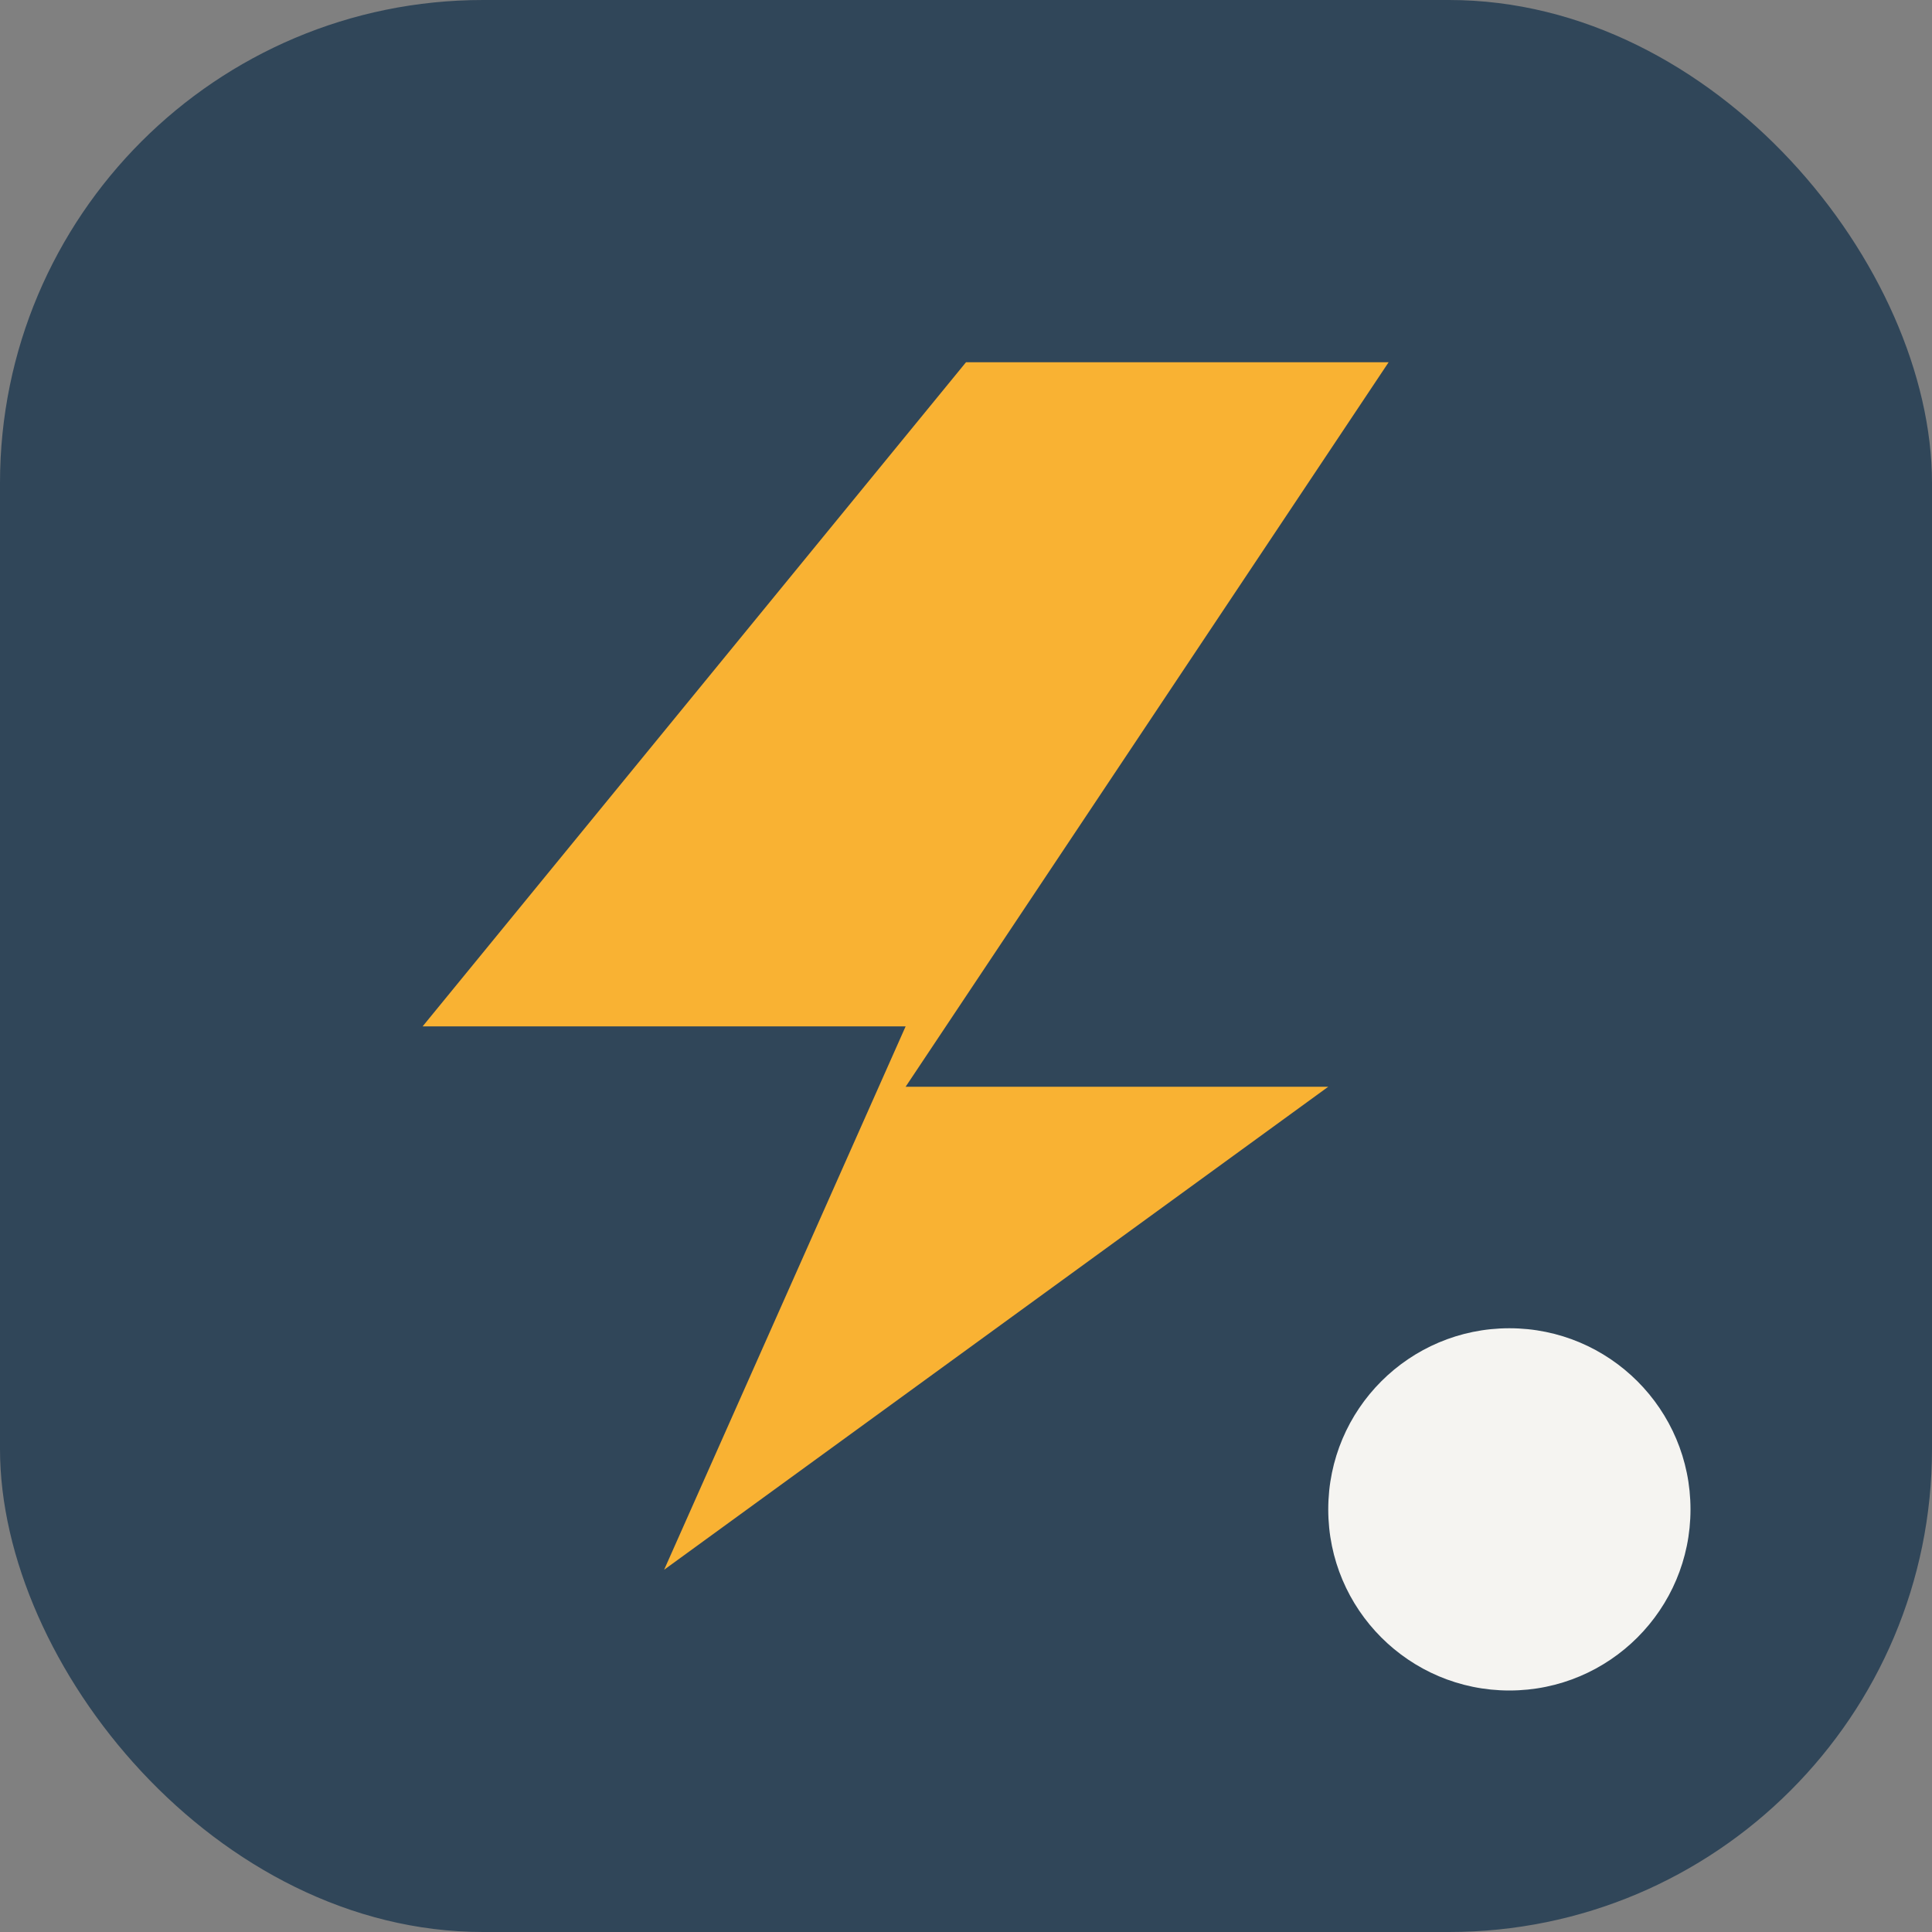
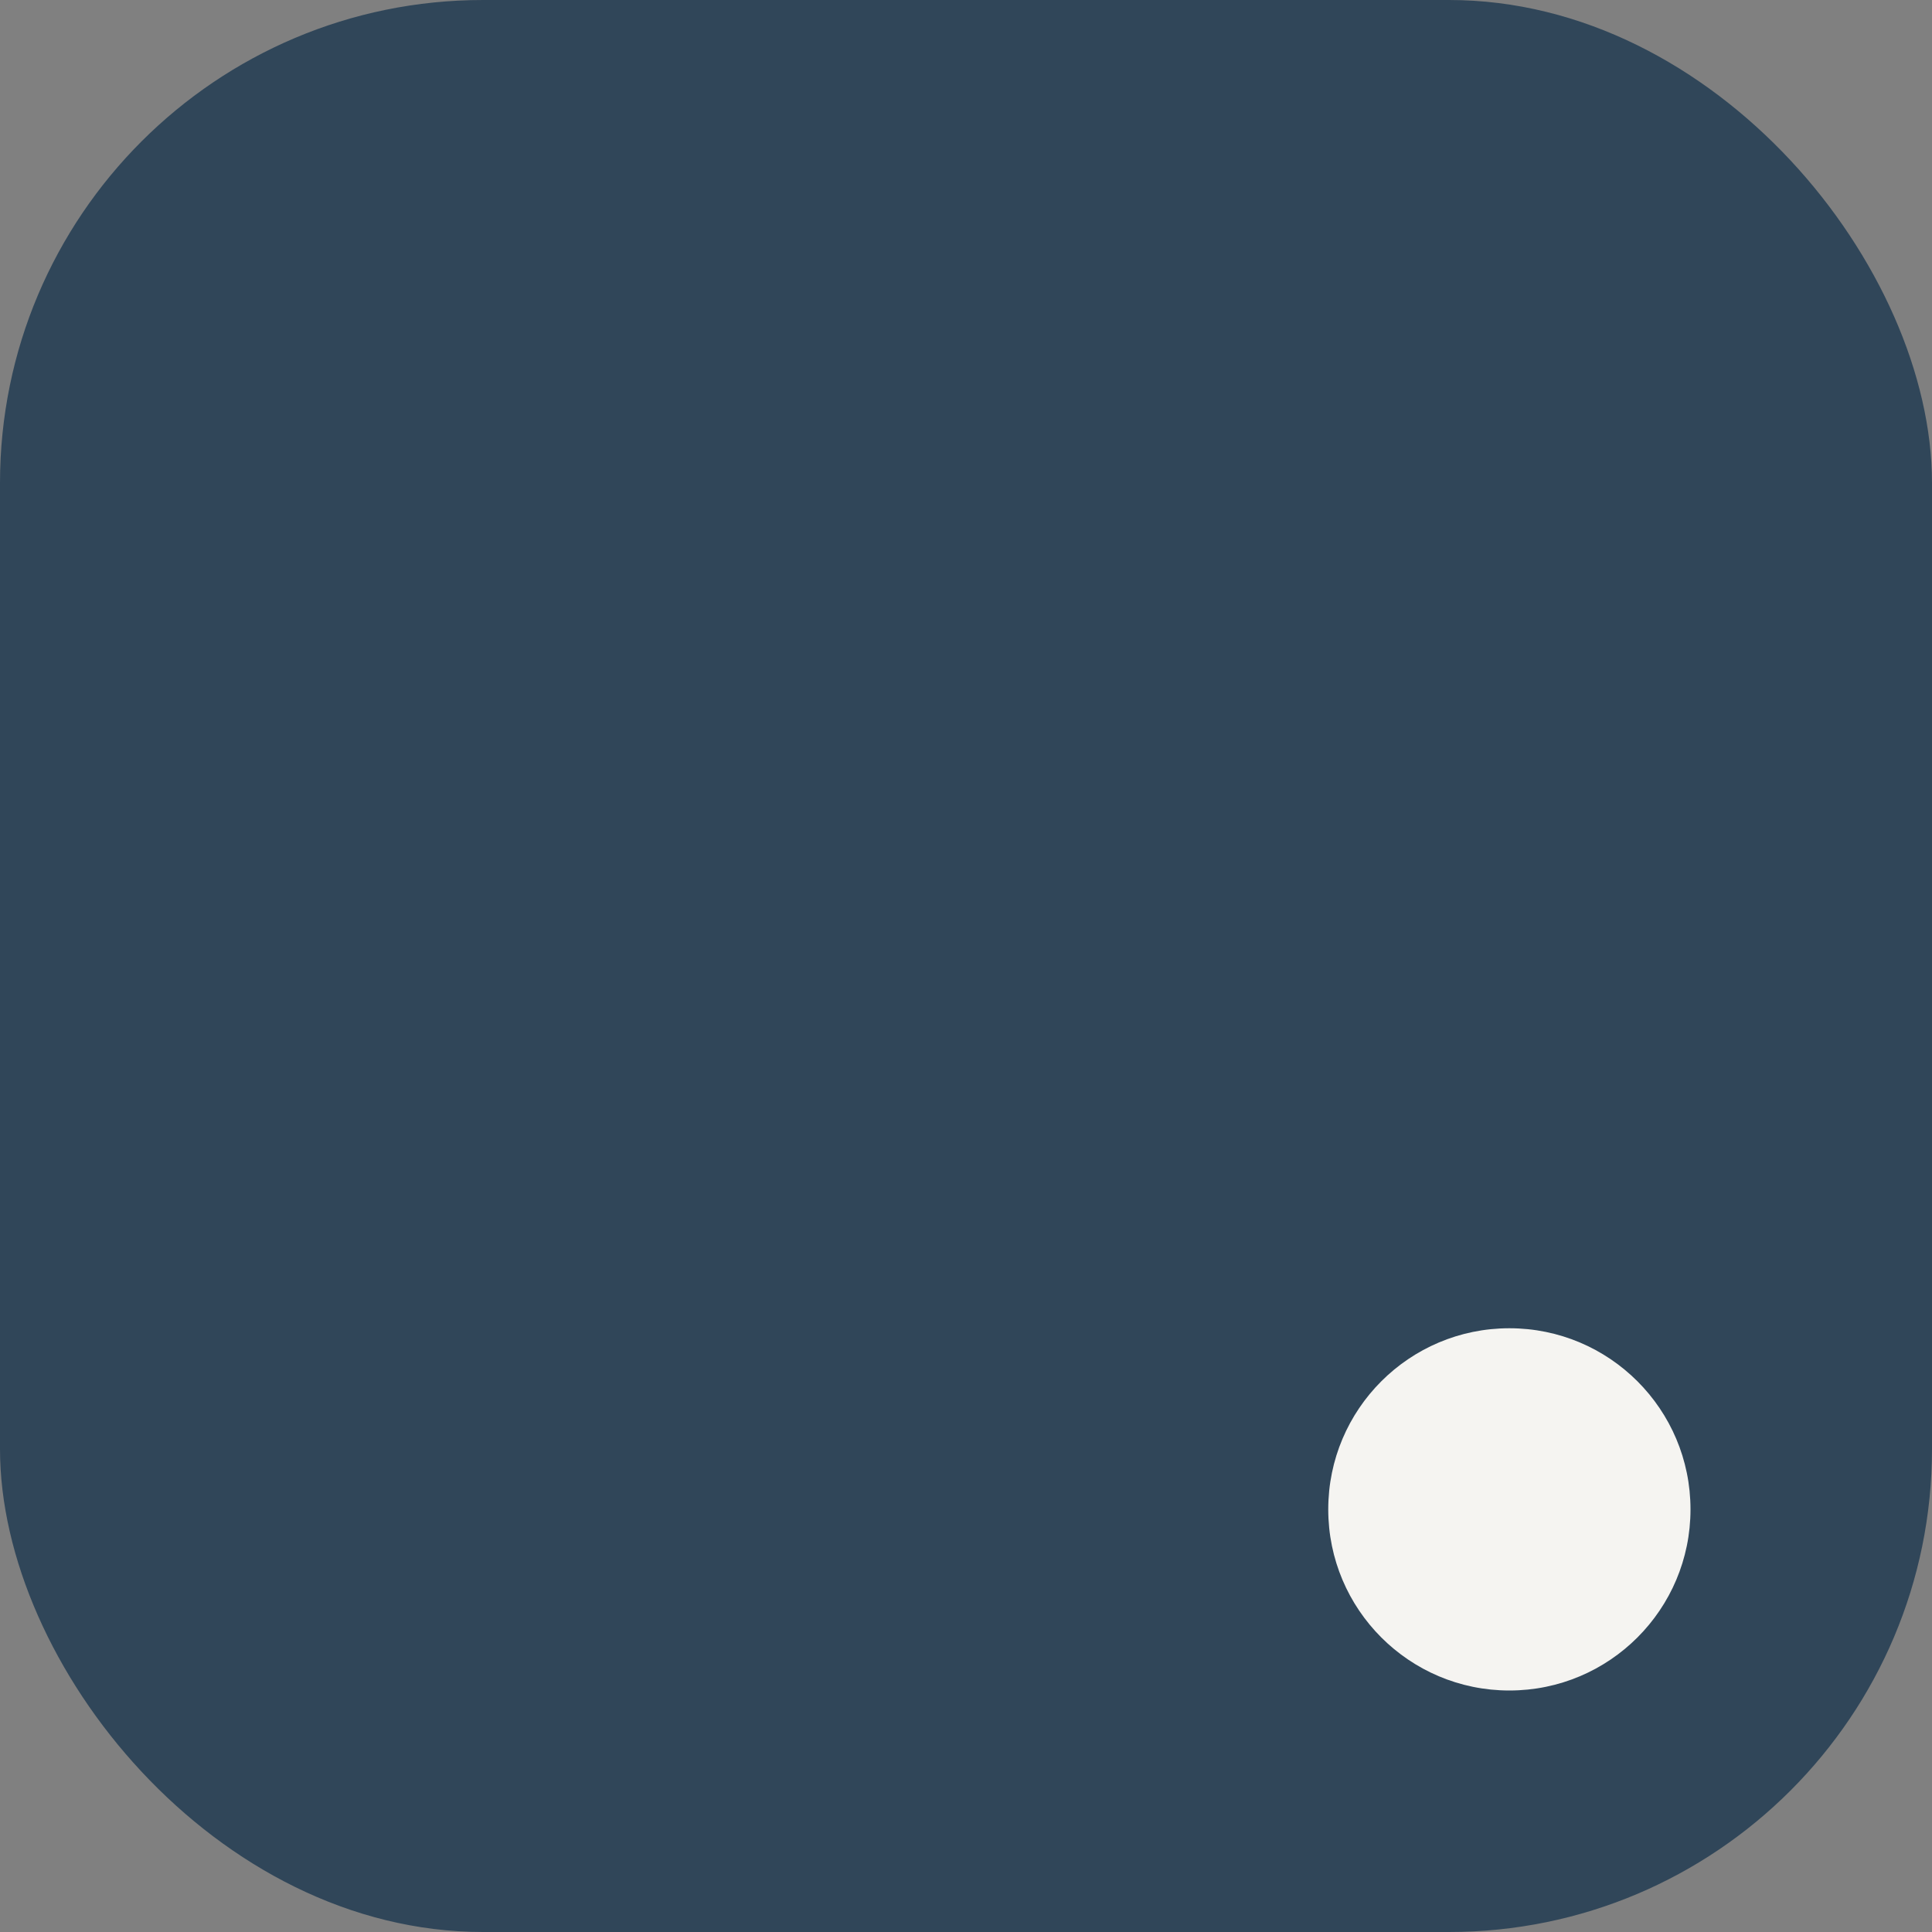
<svg xmlns="http://www.w3.org/2000/svg" width="32" height="32" viewBox="0 0 32 32">
  <rect x="0" y="0" width="32" height="32" fill="#808080" stroke="none" />
  <rect width="32" height="32" rx="8" fill="#304659" />
-   <path d="M23 6l-8 12h7l-11 8 4-9H7l9-11z" fill="#F9B233" />
  <circle cx="25" cy="25" r="3" fill="#F5F4F1" />
</svg>